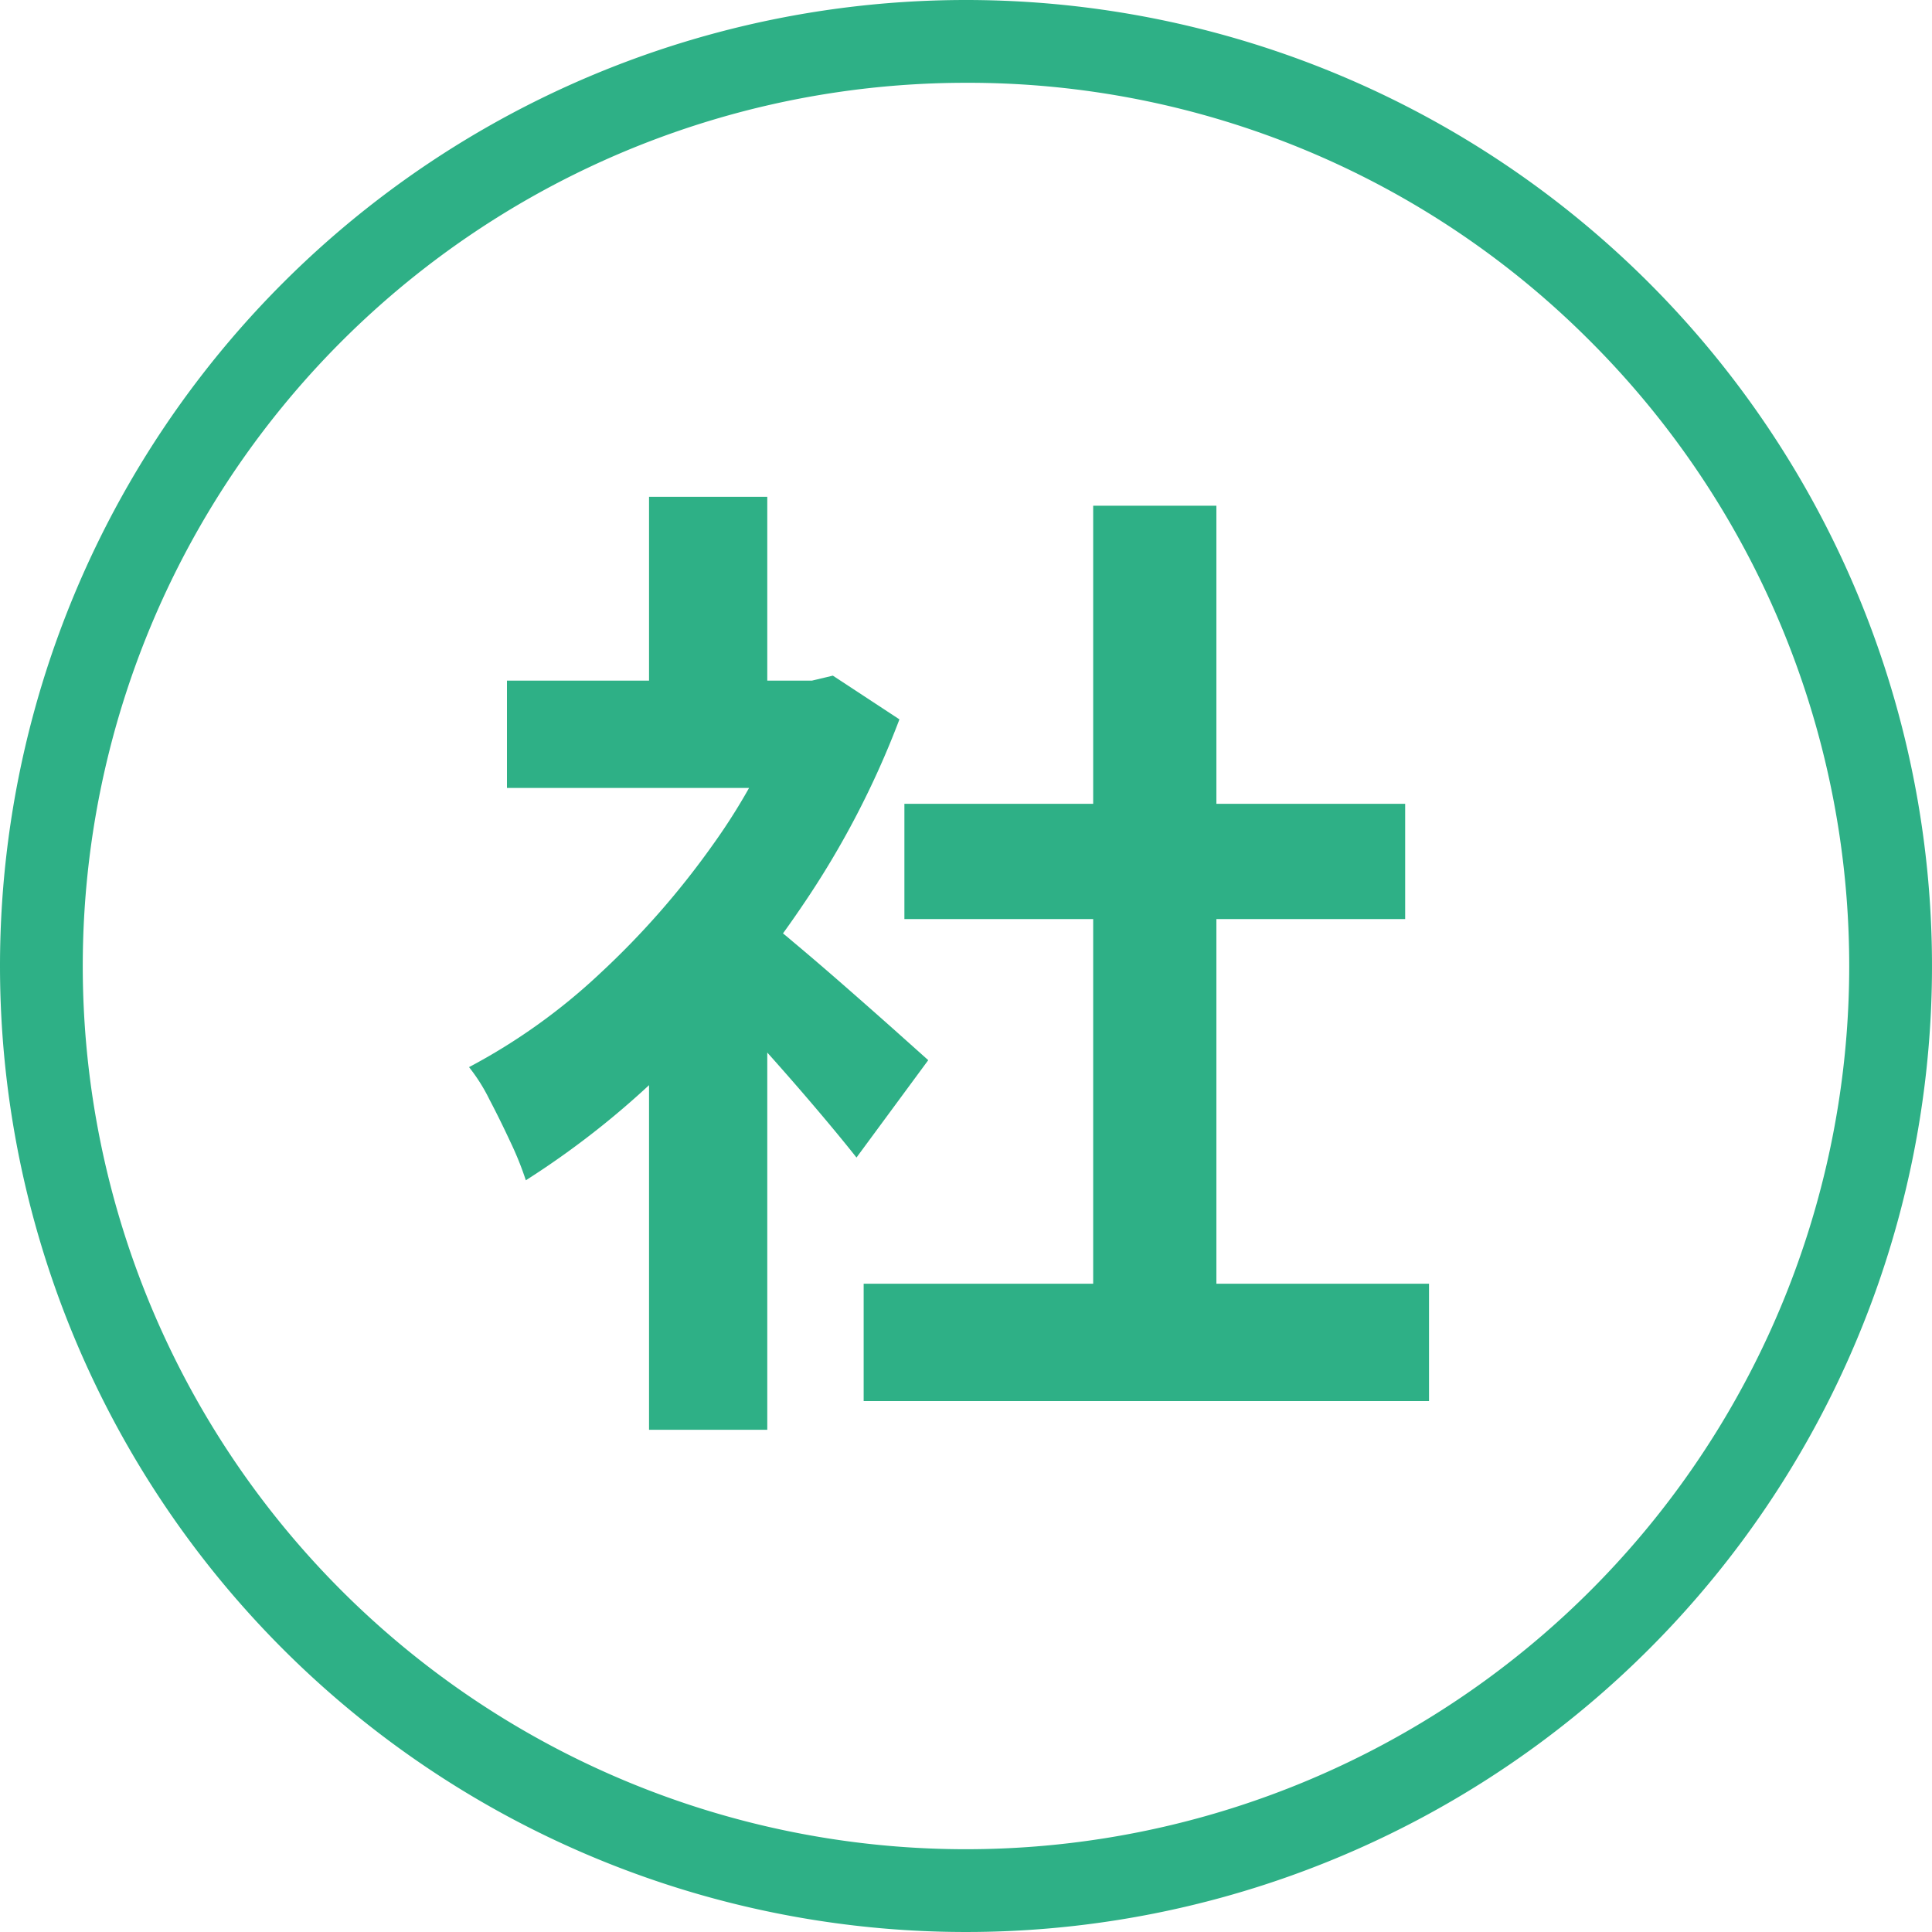
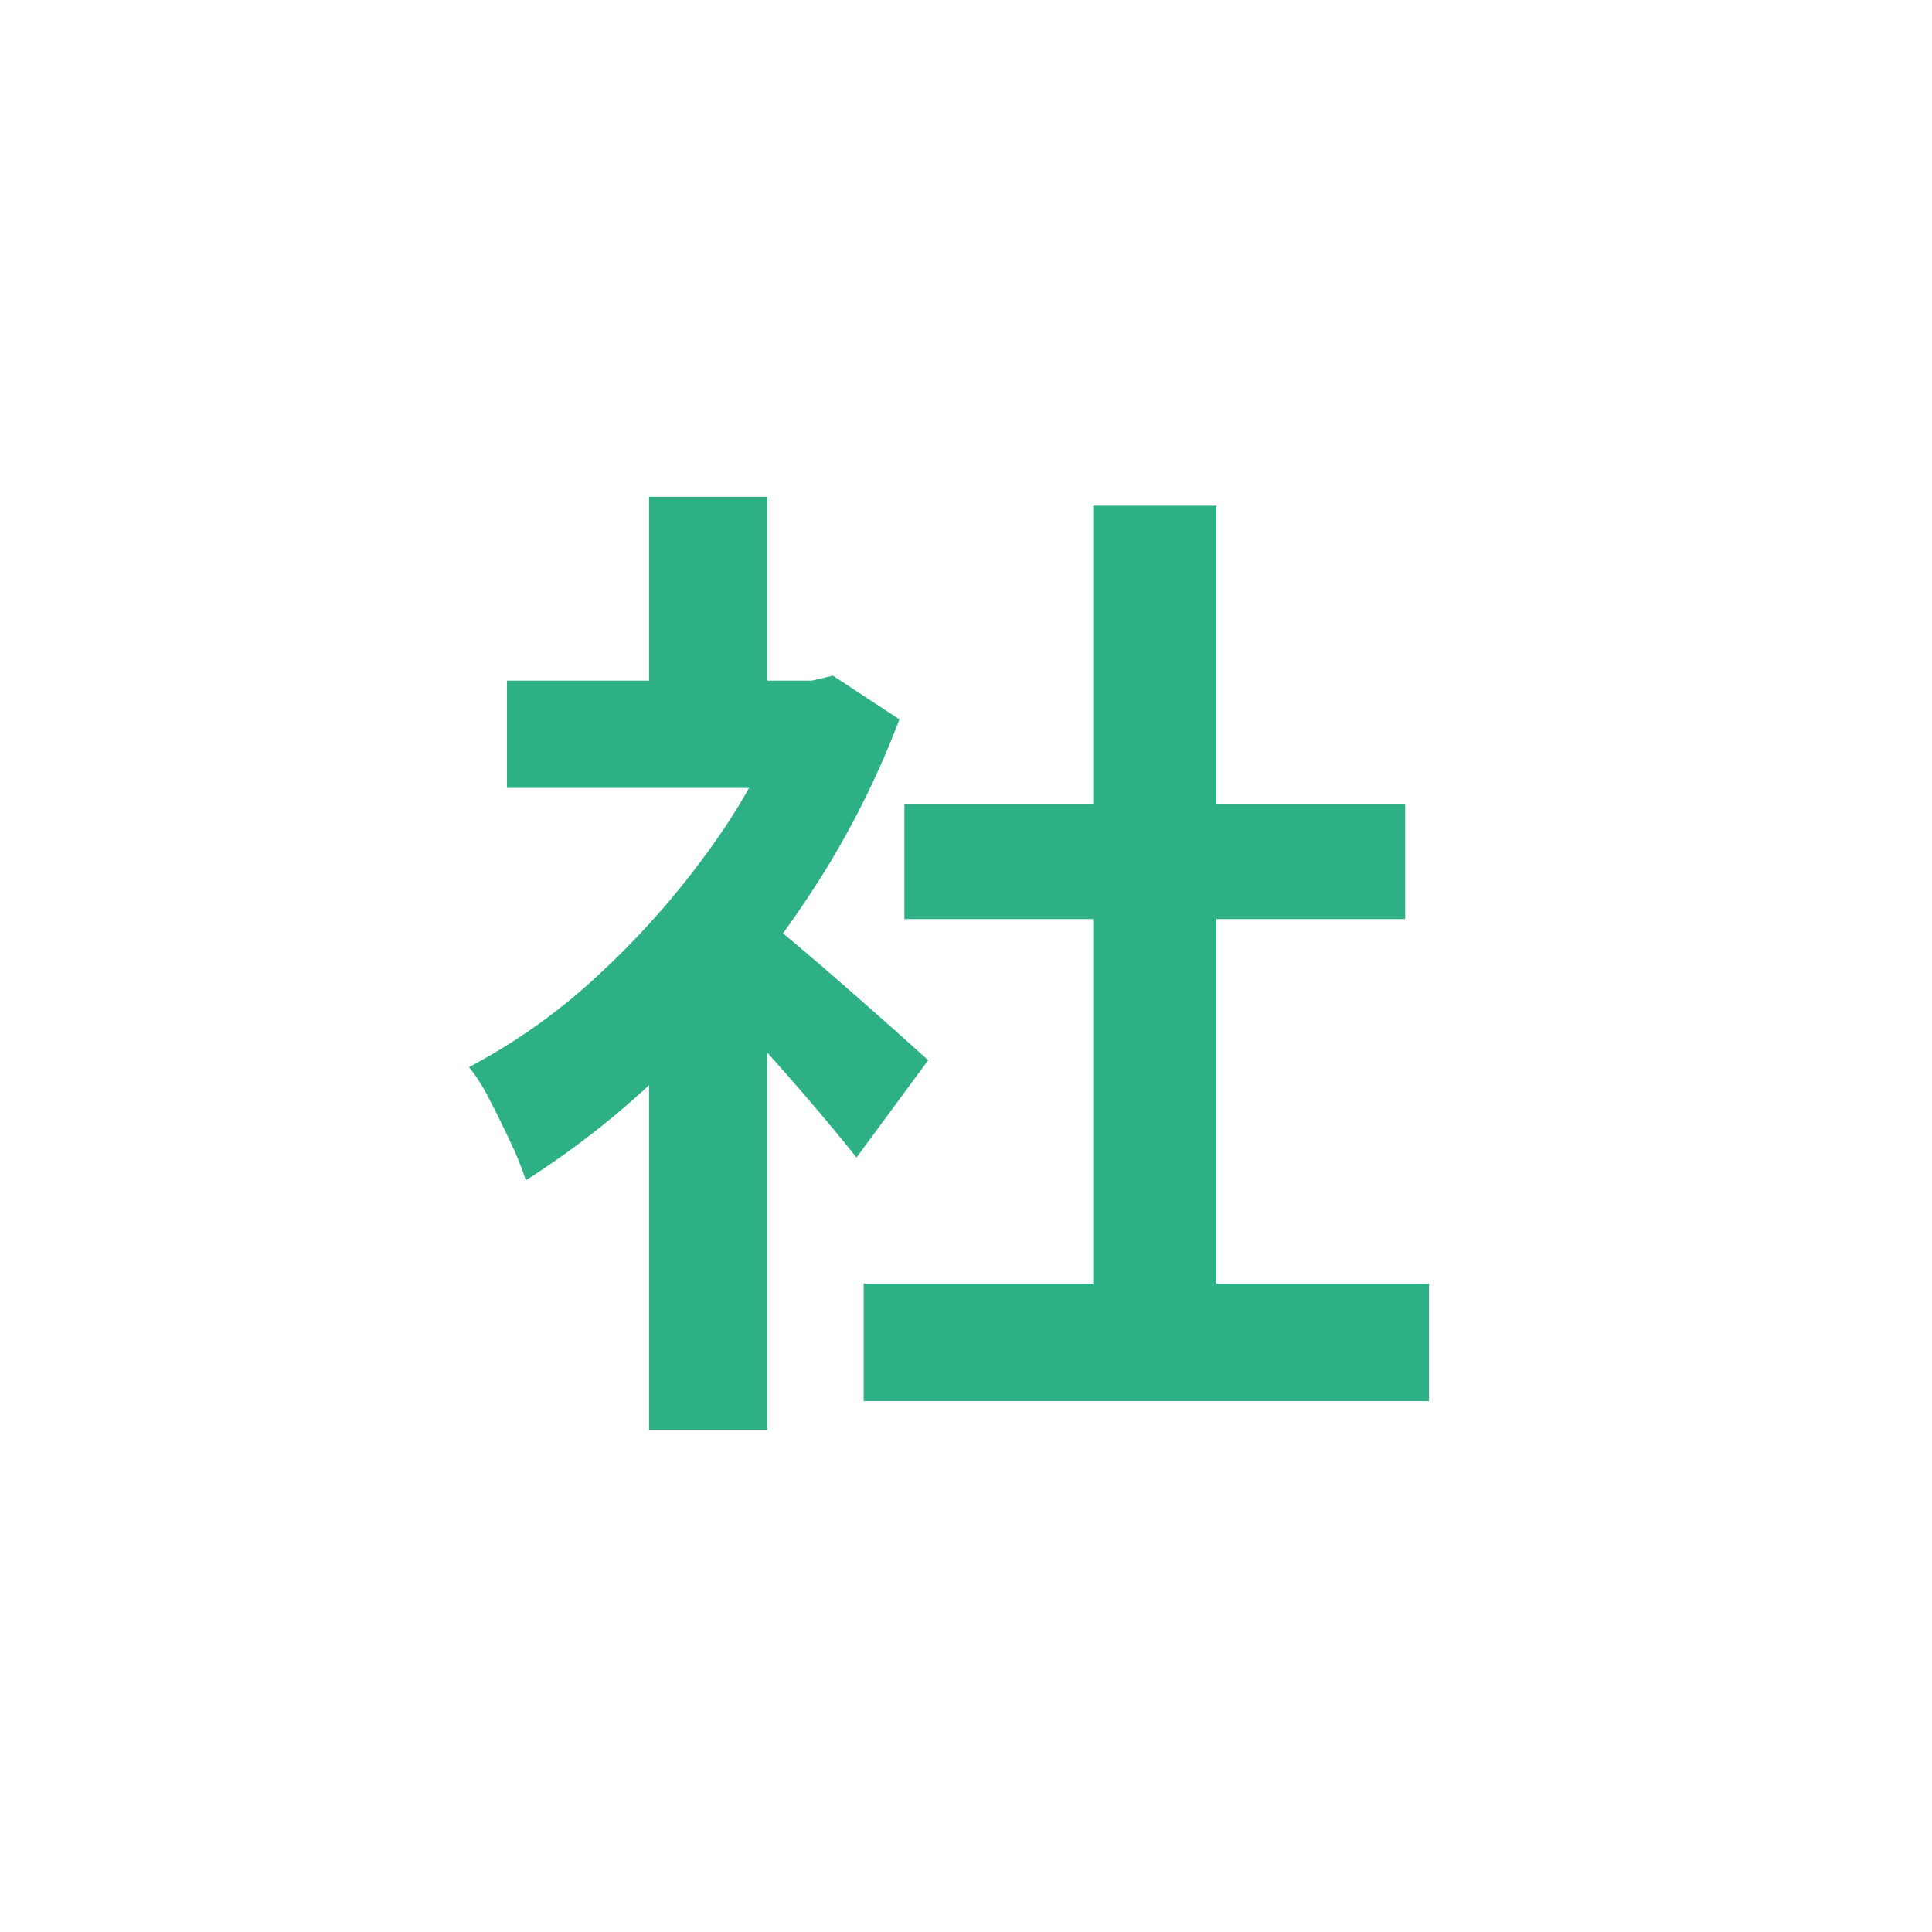
<svg xmlns="http://www.w3.org/2000/svg" width="35" height="35" viewBox="0 0 35 35">
  <g id="グループ_3100" data-name="グループ 3100" transform="translate(-2162 -8907)">
    <path id="パス_288" data-name="パス 288" d="M-1.62-1.026H8.622V1.1H-1.62ZM-.882-9.72H8.19v2.088H-.882Zm3.42-5.4H4.77V0H2.538Zm-10.62,3.168H-2.2v1.944H-8.082Zm2.574,6.138L-3.366-8.37V1.62H-5.508Zm0-9.468h2.142v4.23H-5.508ZM-3.6-7.758a7.535,7.535,0,0,1,.693.531q.441.369.945.81t.918.81l.594.531-1.3,1.764q-.27-.342-.657-.8t-.819-.945q-.432-.486-.846-.918t-.7-.72Zm.63-4.194h.414l.378-.09,1.206.792A16.1,16.1,0,0,1-2.718-7.893,18.951,18.951,0,0,1-5.094-5.022,15.558,15.558,0,0,1-7.74-2.9a5.748,5.748,0,0,0-.279-.693Q-8.208-4-8.4-4.365a3.211,3.211,0,0,0-.369-.585,10.928,10.928,0,0,0,2.376-1.7A15.006,15.006,0,0,0-4.356-8.973a11.039,11.039,0,0,0,1.386-2.6Z" transform="translate(2179.266 8931.282)" fill="#2eb086" />
-     <path id="楕円形_21" data-name="楕円形 21" d="M17.5,1.5A16,16,0,0,0,6.186,28.814,16,16,0,0,0,28.814,6.186,15.9,15.9,0,0,0,17.5,1.5m0-1.5A17.5,17.5,0,1,1,0,17.5,17.5,17.5,0,0,1,17.5,0Z" transform="translate(2162 8907)" fill="#2eb086" />
  </g>
</svg>